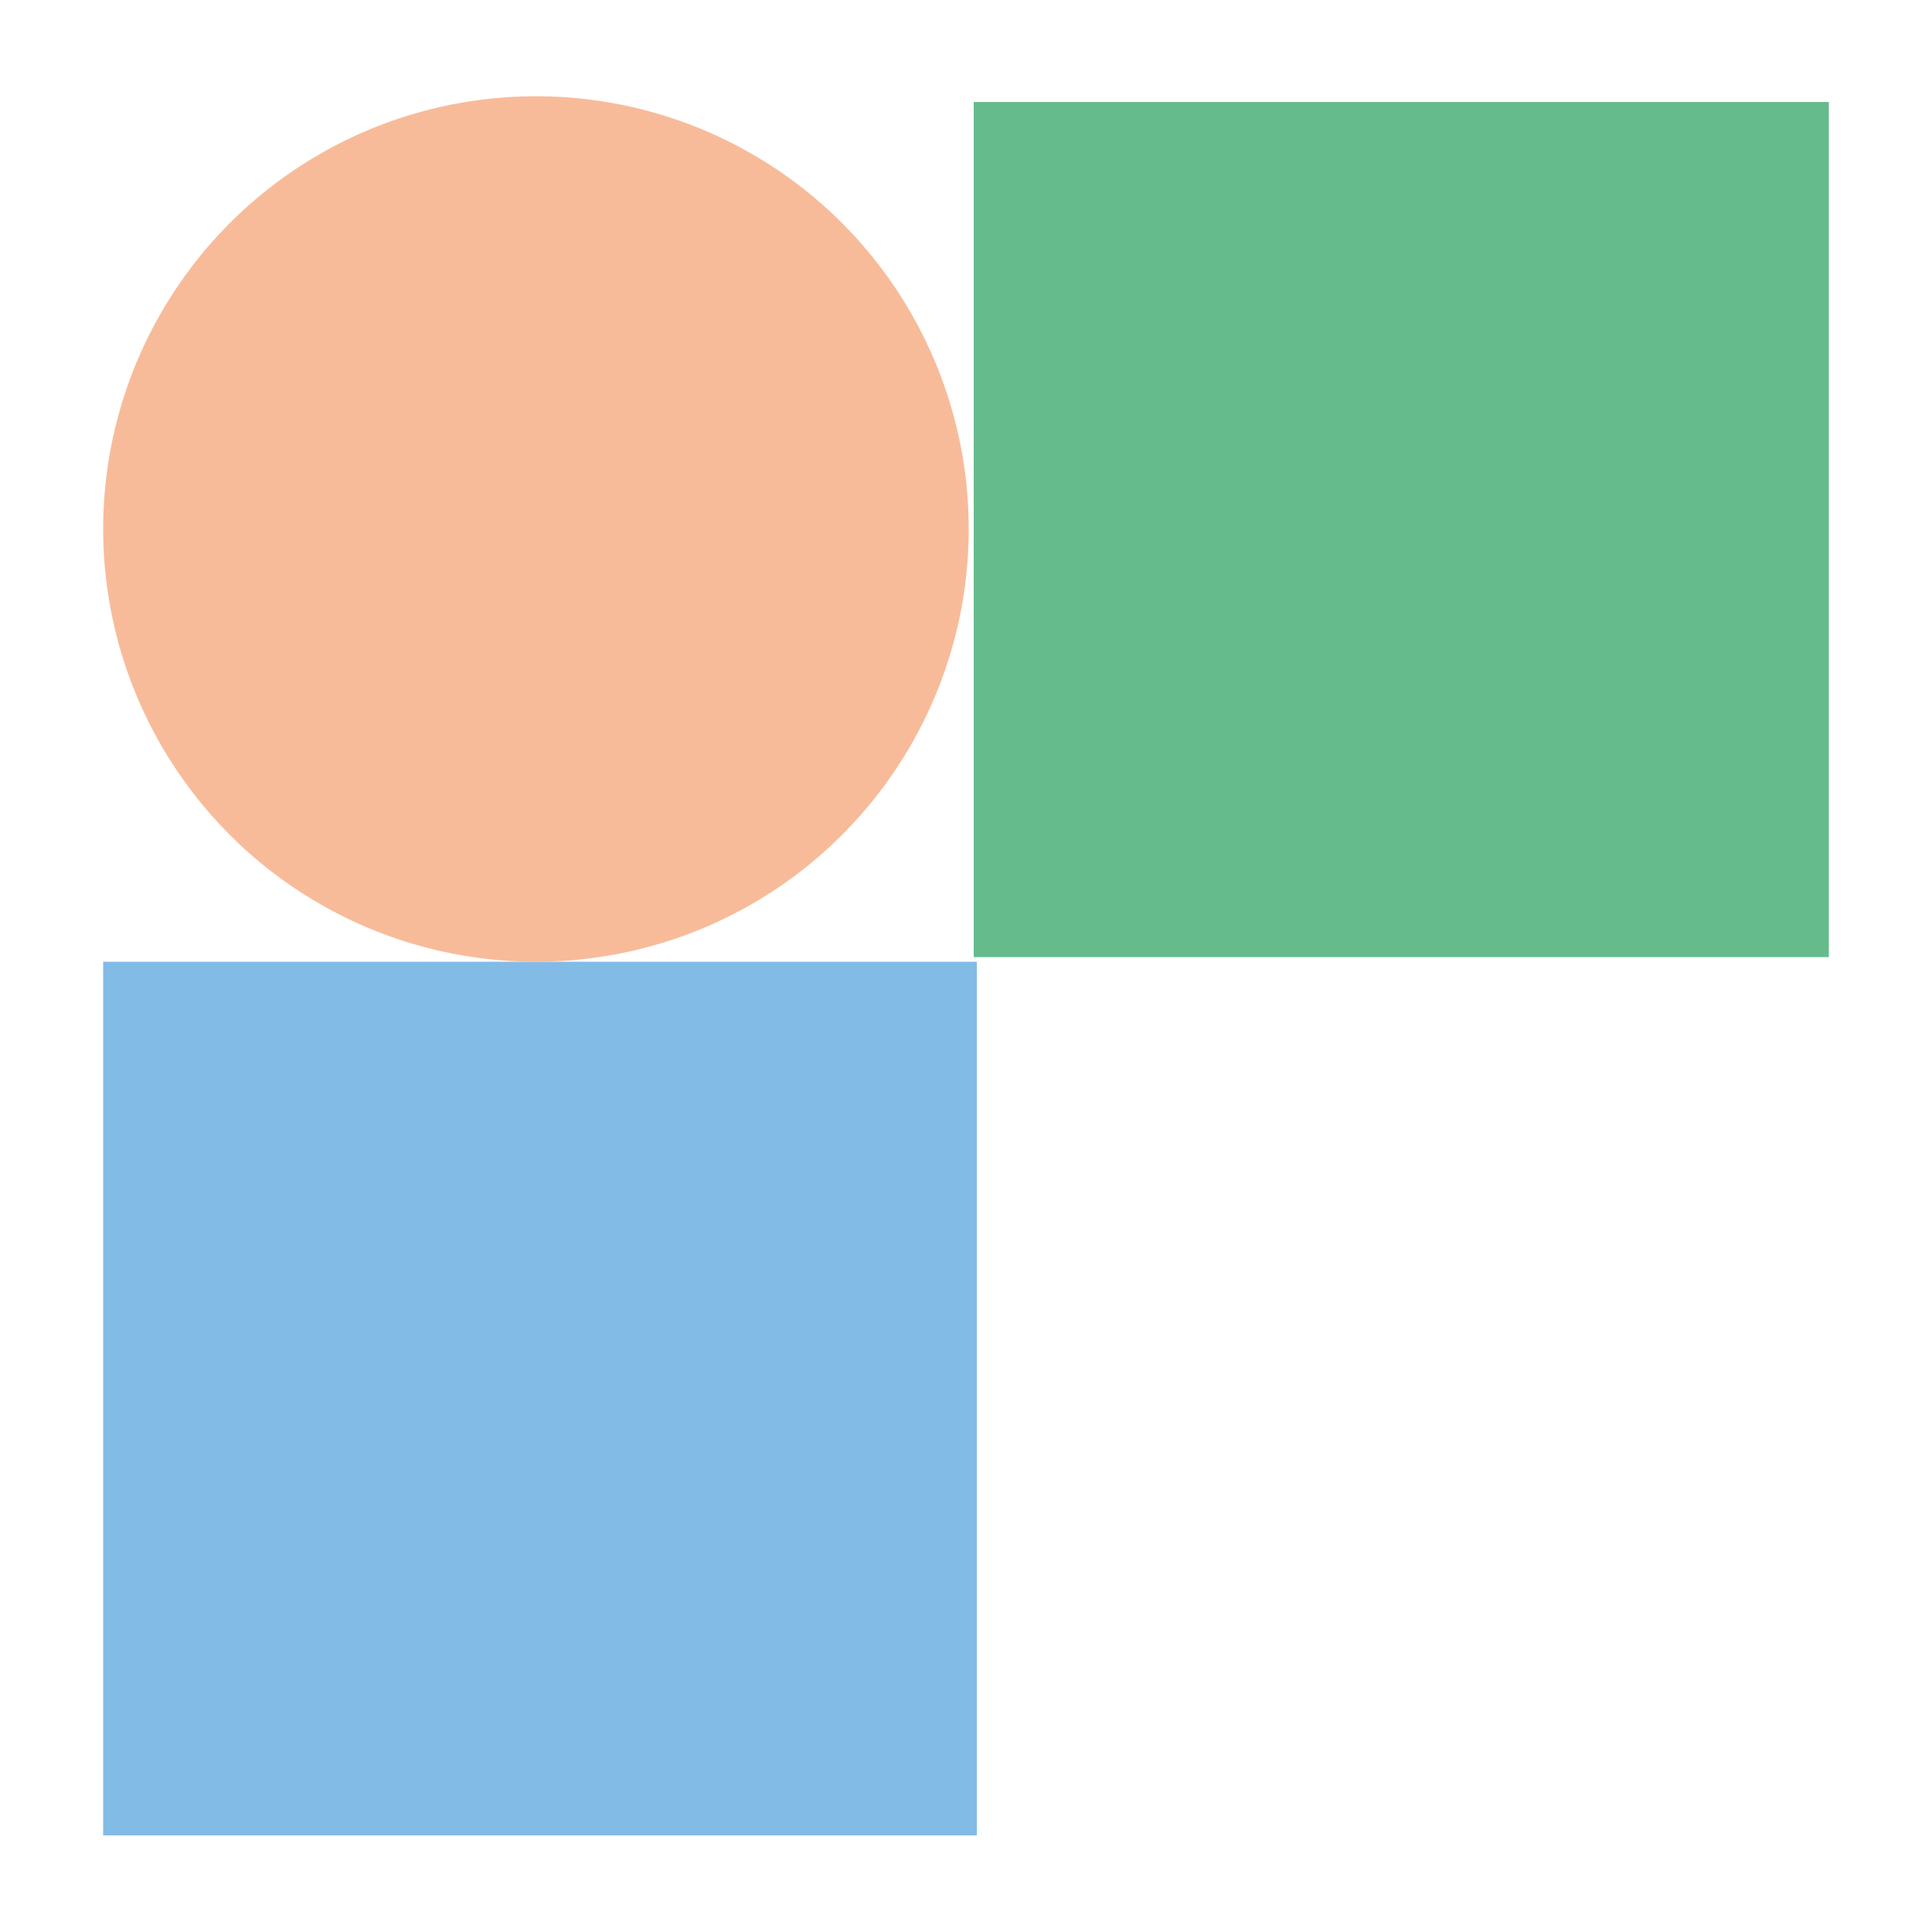
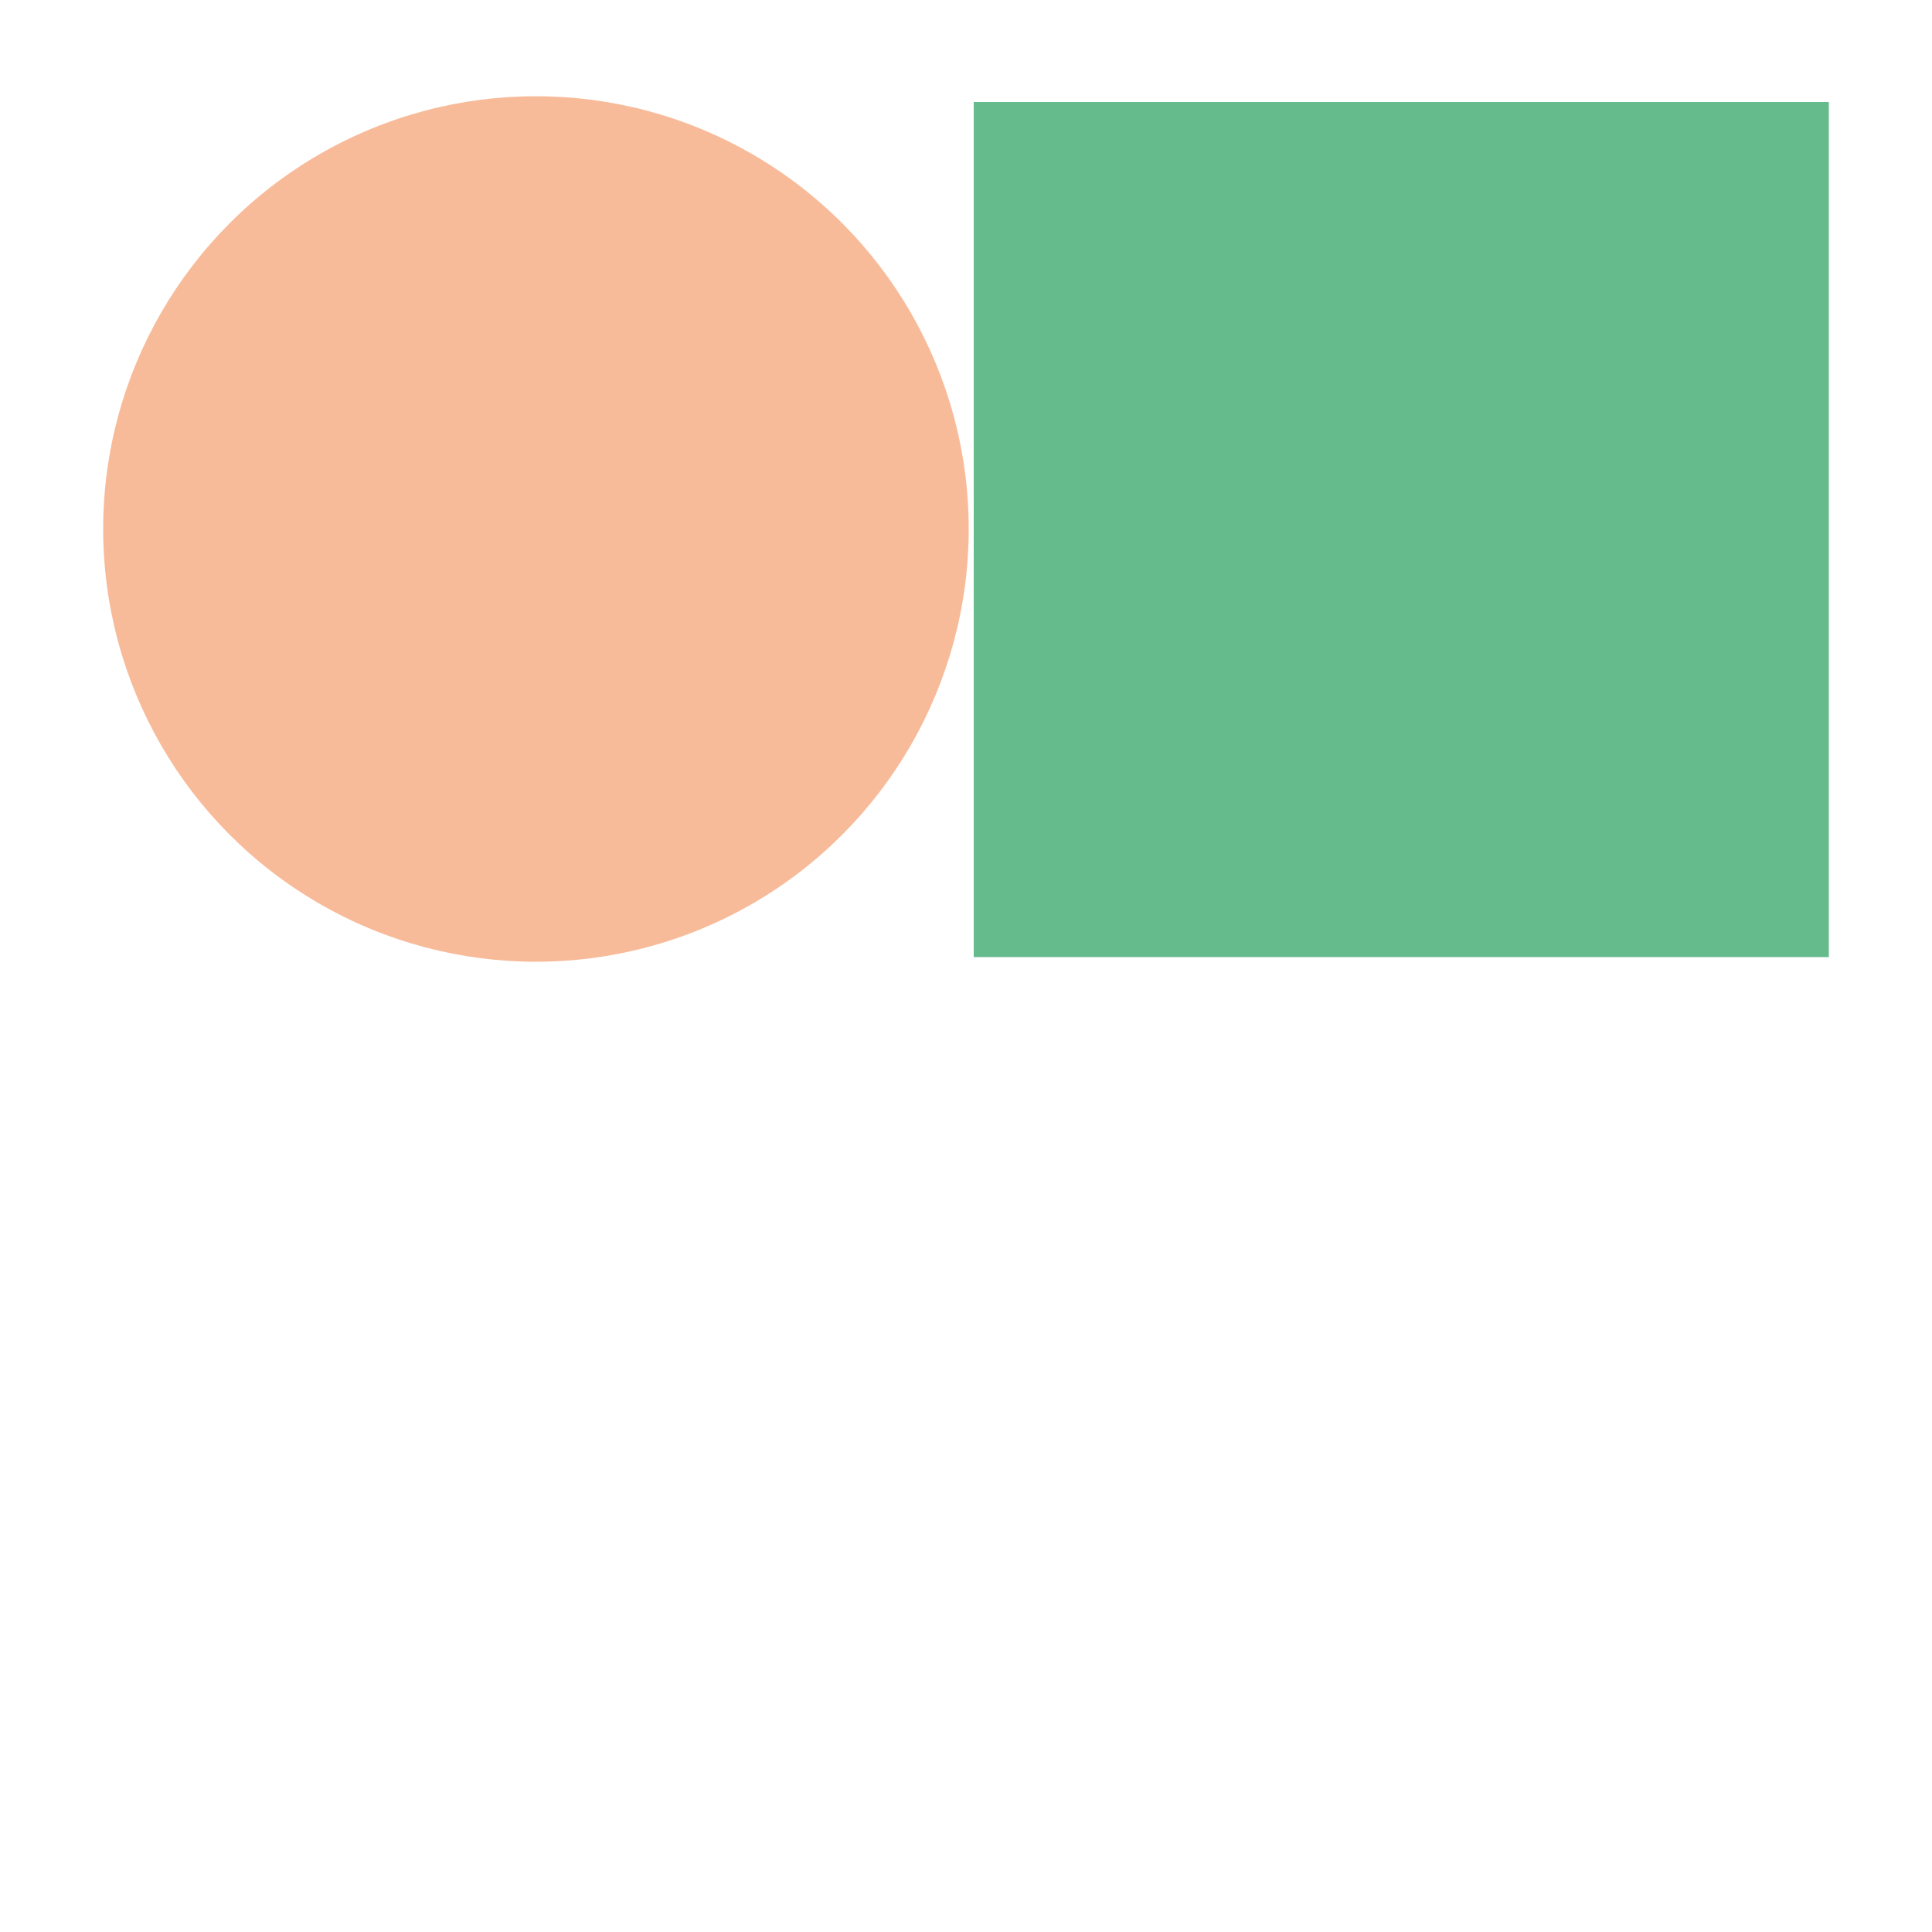
<svg xmlns="http://www.w3.org/2000/svg" id="Слой_1" data-name="Слой 1" viewBox="0 0 50 50">
  <defs>
    <style>.cls-1{fill:#66bb8d;}.cls-2{fill:#83bbe7;}.cls-3{fill:#f8bb9a;}</style>
  </defs>
  <rect class="cls-1" x="25.2" y="2.64" width="22.13" height="22.13" />
-   <rect class="cls-2" x="2.67" y="24.89" width="22.61" height="22.61" />
  <circle class="cls-3" cx="13.87" cy="13.69" r="11.2" />
</svg>